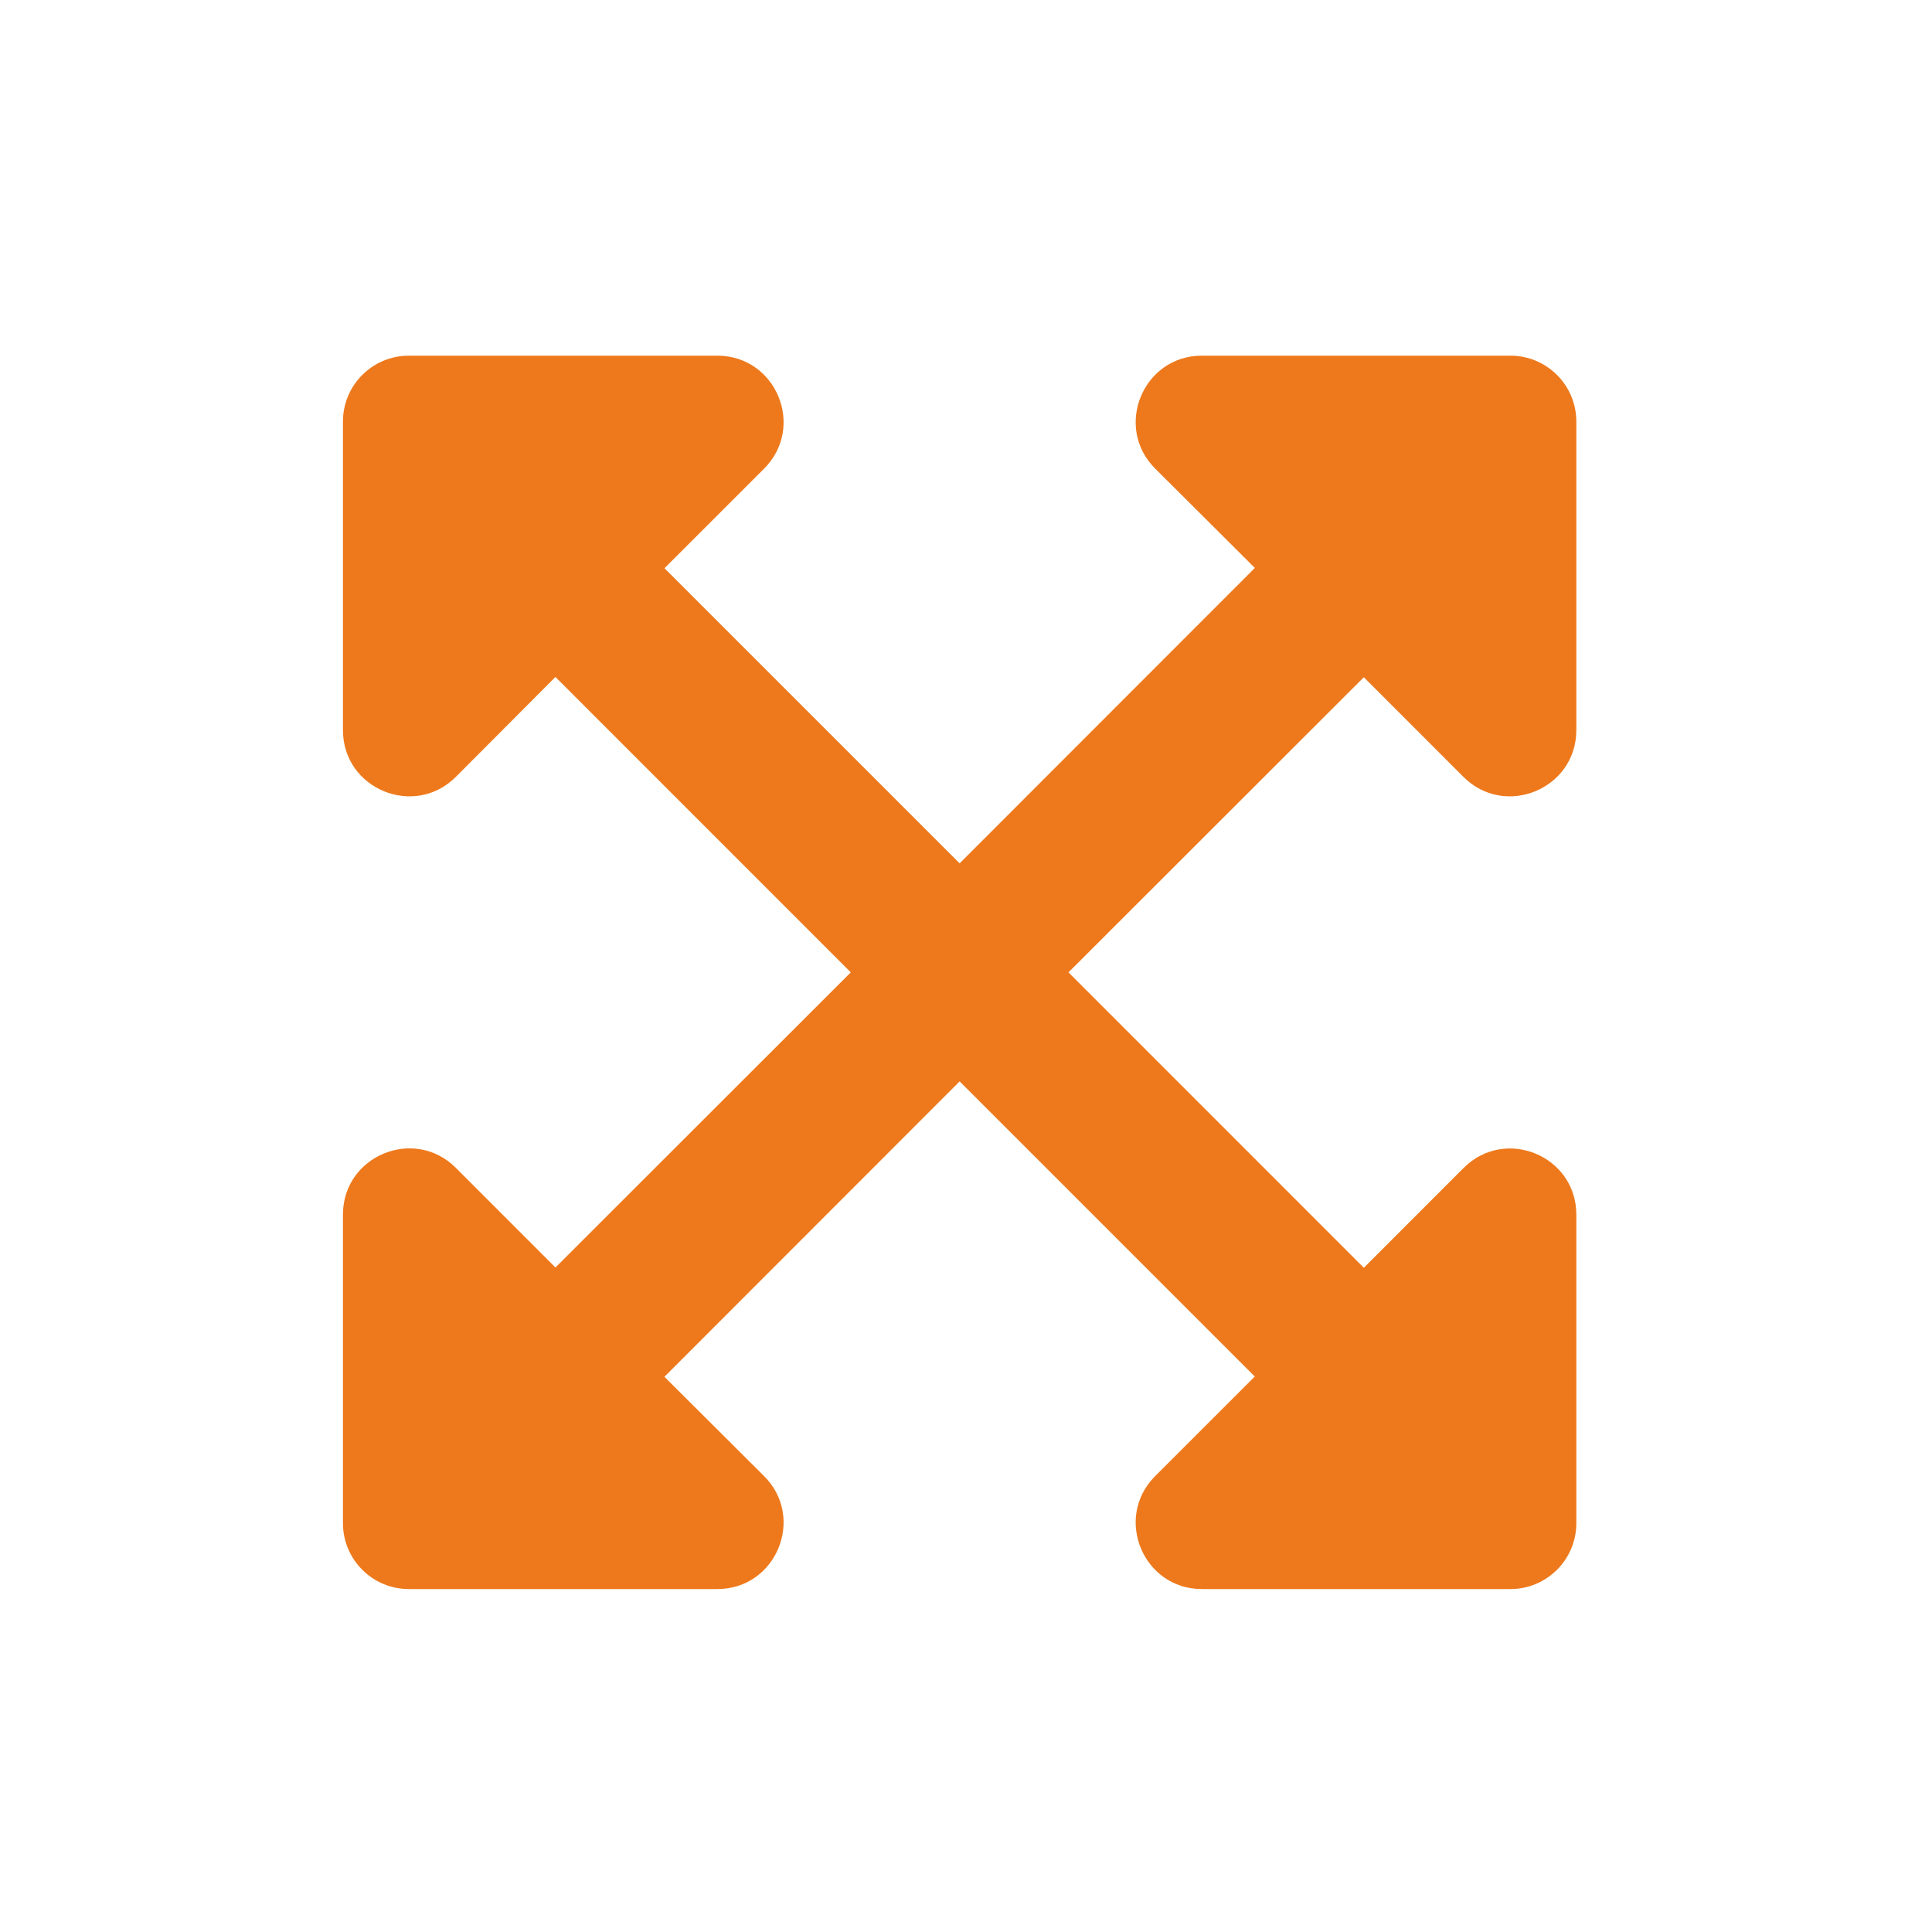
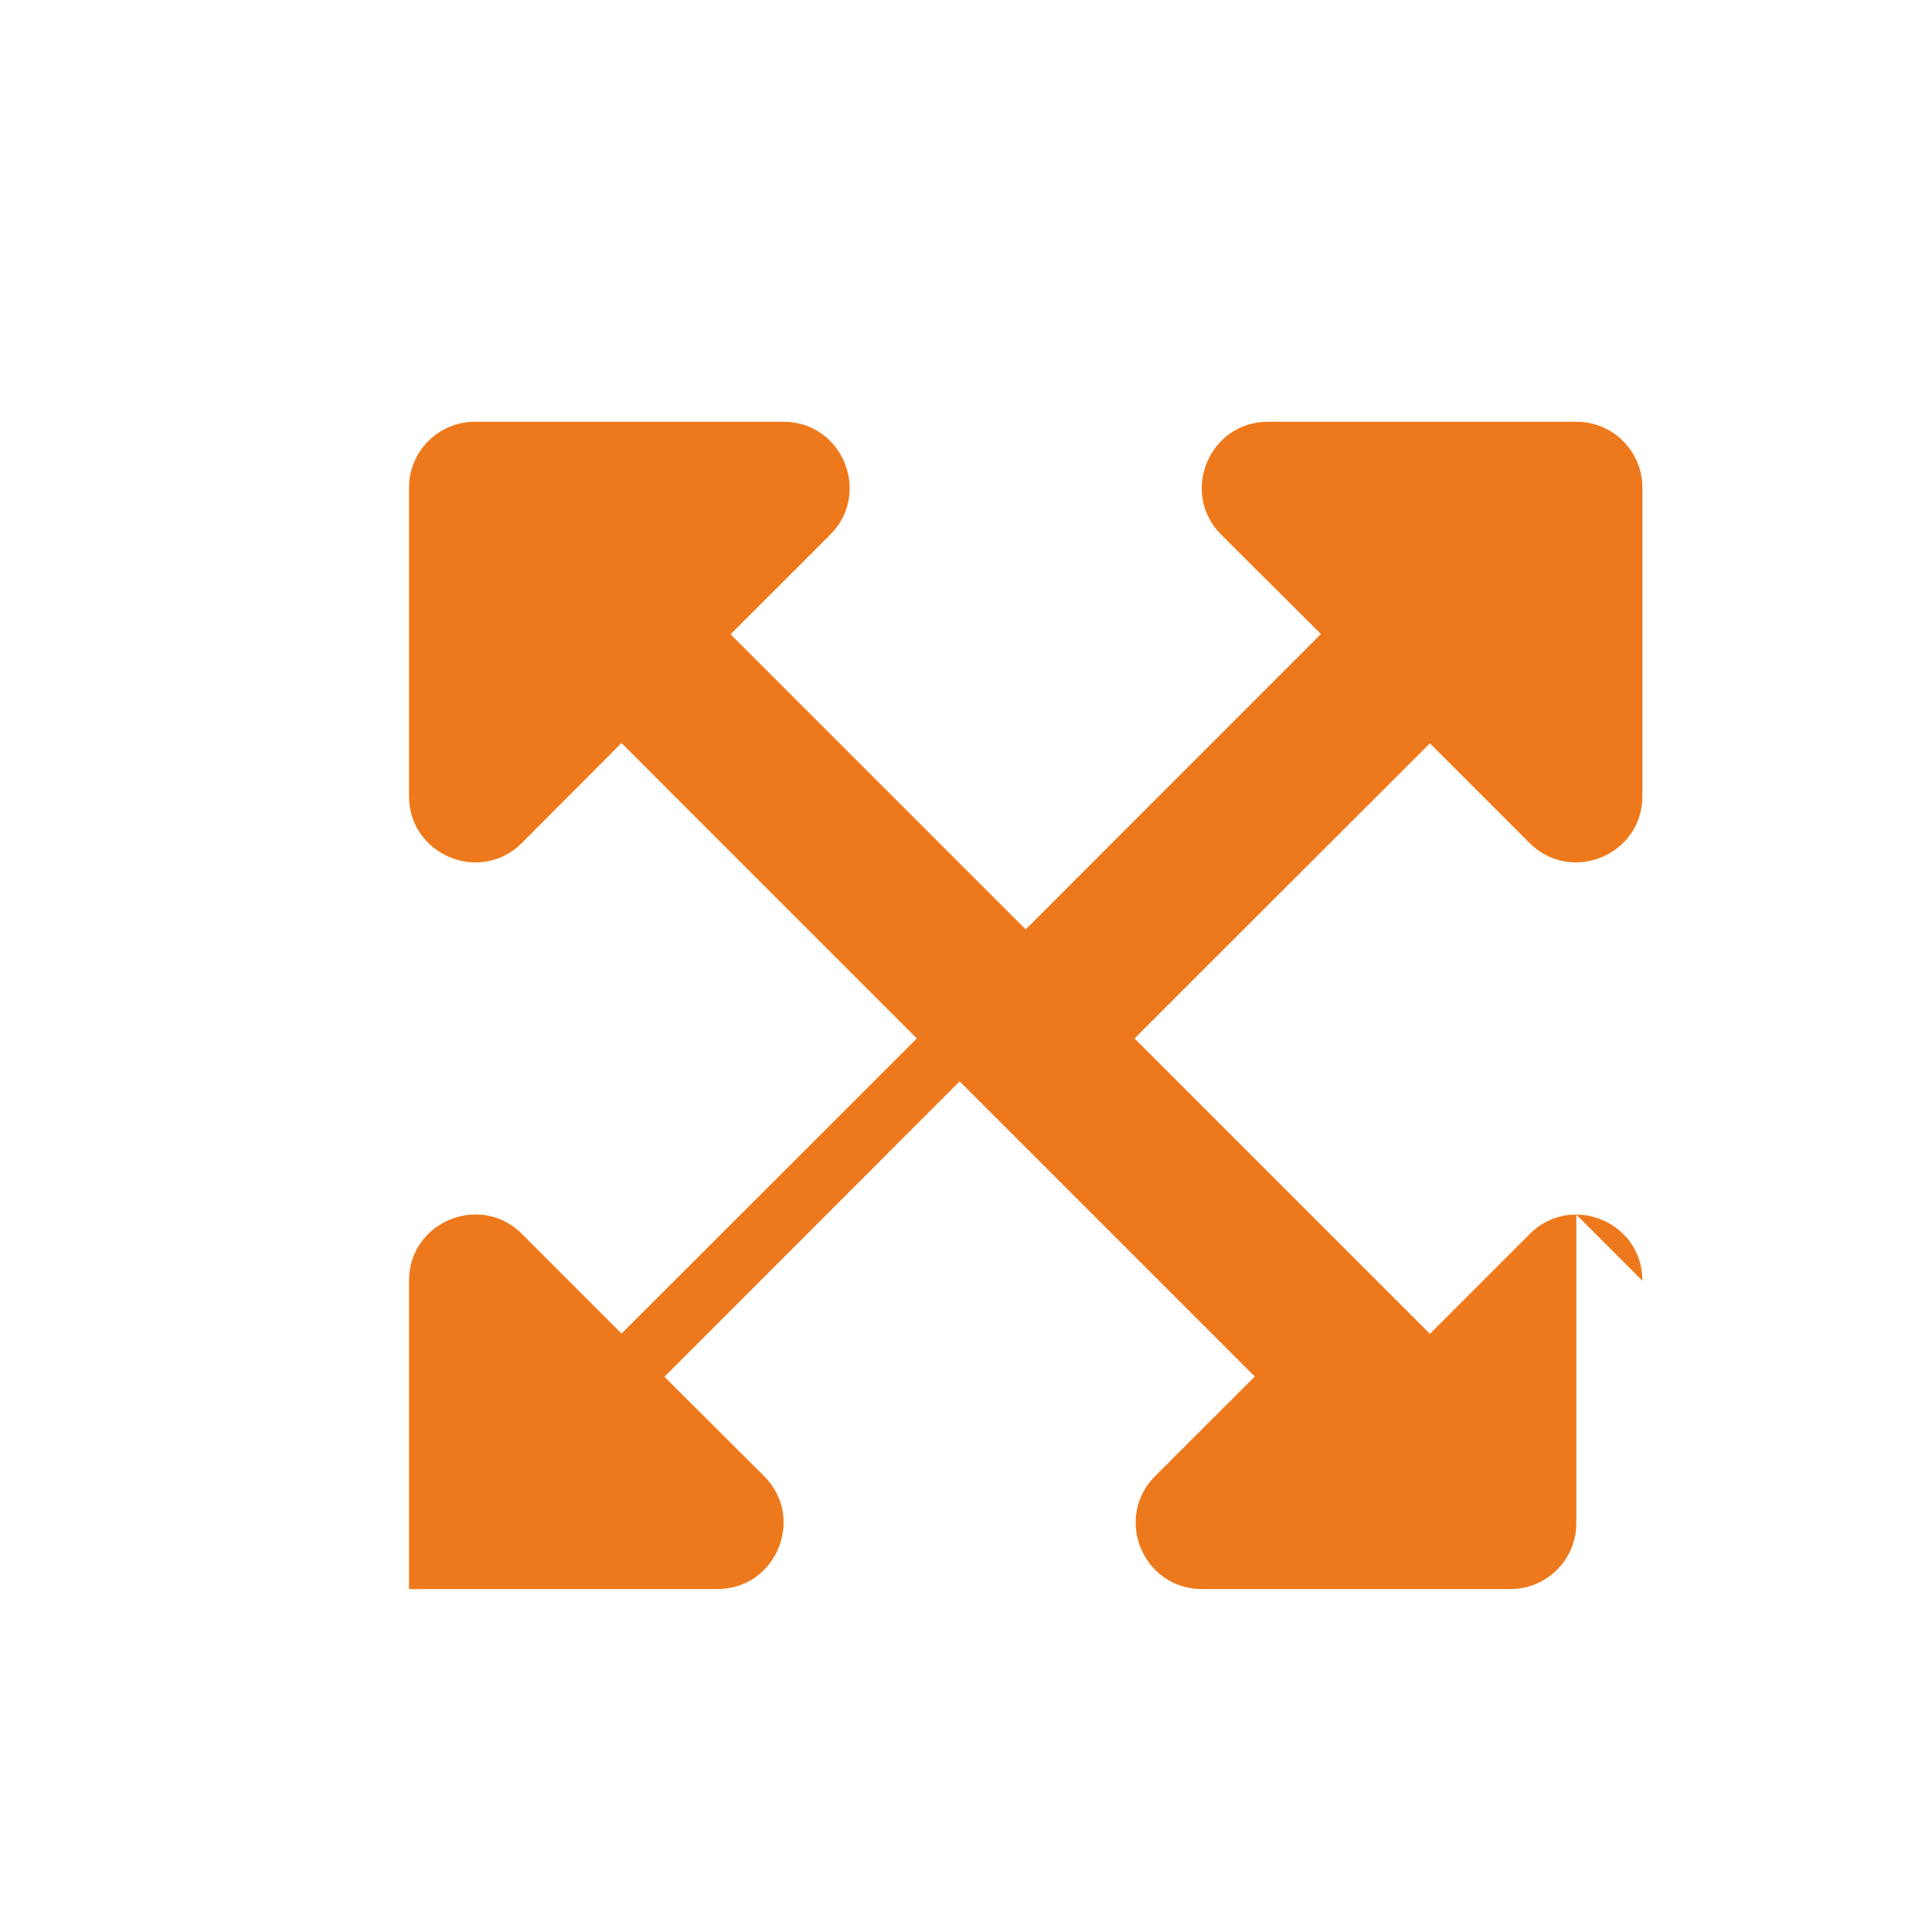
<svg xmlns="http://www.w3.org/2000/svg" xml:space="preserve" width="18mm" height="18mm" version="1.1" style="shape-rendering:geometricPrecision; text-rendering:geometricPrecision; image-rendering:optimizeQuality; fill-rule:evenodd; clip-rule:evenodd" viewBox="0 0 1800 1800" aria-hidden="true" focusable="false" data-prefix="fas" data-icon="expand-arrows-alt" role="img">
  <defs>
    <style type="text/css">
   
    .fil0 {fill:#EE791C;fill-rule:nonzero}
   
  </style>
  </defs>
  <g id="Warstwa_x0020_1">
-     <path class="fil0" d="M1468.63 1131.65l0 287.28c0,0.04 0,0.11 0,0.15 0,33.91 -27.5,61.41 -61.41,61.41 -0.04,0 -0.11,0 -0.15,0l-287.28 0c-54.87,0 -82.31,-66.43 -43.61,-105.17l92.86 -92.85 -274.97 -274.97 -275.04 275.23 92.92 92.59c38.71,38.74 11.27,105.17 -43.6,105.17l-287.28 0c-0.04,0 -0.11,0 -0.15,0 -33.91,0 -61.41,-27.5 -61.41,-61.41 0,-0.04 0,-0.11 0,-0.15l0 -287.28c0,-54.89 66.41,-82.34 105.17,-43.61l92.82 92.86 275.15 -274.97 -275.17 -275.22 -92.8 93.1c-38.74,38.74 -105.17,11.29 -105.17,-43.6l0 -287.28c0,-0.04 0,-0.11 0,-0.15 0,-33.91 27.5,-61.41 61.41,-61.41 0.04,0 0.11,0 0.15,0l287.28 0c54.87,0 82.31,66.43 43.61,105.17l-92.86 92.85 274.97 274.97 275.04 -275.23 -92.92 -92.59c-38.71,-38.74 -11.27,-105.17 43.6,-105.17l287.28 0c0.04,0 0.11,0 0.15,0 33.91,0 61.41,27.5 61.41,61.41 0,0.04 0,0.11 0,0.15l0 287.28c0,54.89 -66.41,82.34 -105.17,43.61l-92.82 -92.85 -275.15 274.96 275.17 275.22 92.8 -92.85c38.74,-38.99 105.17,-11.54 105.17,43.35l0 0z" />
+     <path class="fil0" d="M1468.63 1131.65l0 287.28c0,0.04 0,0.11 0,0.15 0,33.91 -27.5,61.41 -61.41,61.41 -0.04,0 -0.11,0 -0.15,0l-287.28 0c-54.87,0 -82.31,-66.43 -43.61,-105.17l92.86 -92.85 -274.97 -274.97 -275.04 275.23 92.92 92.59c38.71,38.74 11.27,105.17 -43.6,105.17l-287.28 0l0 -287.28c0,-54.89 66.41,-82.34 105.17,-43.61l92.82 92.86 275.15 -274.97 -275.17 -275.22 -92.8 93.1c-38.74,38.74 -105.17,11.29 -105.17,-43.6l0 -287.28c0,-0.04 0,-0.11 0,-0.15 0,-33.91 27.5,-61.41 61.41,-61.41 0.04,0 0.11,0 0.15,0l287.28 0c54.87,0 82.31,66.43 43.61,105.17l-92.86 92.85 274.97 274.97 275.04 -275.23 -92.92 -92.59c-38.71,-38.74 -11.27,-105.17 43.6,-105.17l287.28 0c0.04,0 0.11,0 0.15,0 33.91,0 61.41,27.5 61.41,61.41 0,0.04 0,0.11 0,0.15l0 287.28c0,54.89 -66.41,82.34 -105.17,43.61l-92.82 -92.85 -275.15 274.96 275.17 275.22 92.8 -92.85c38.74,-38.99 105.17,-11.54 105.17,43.35l0 0z" />
  </g>
</svg>